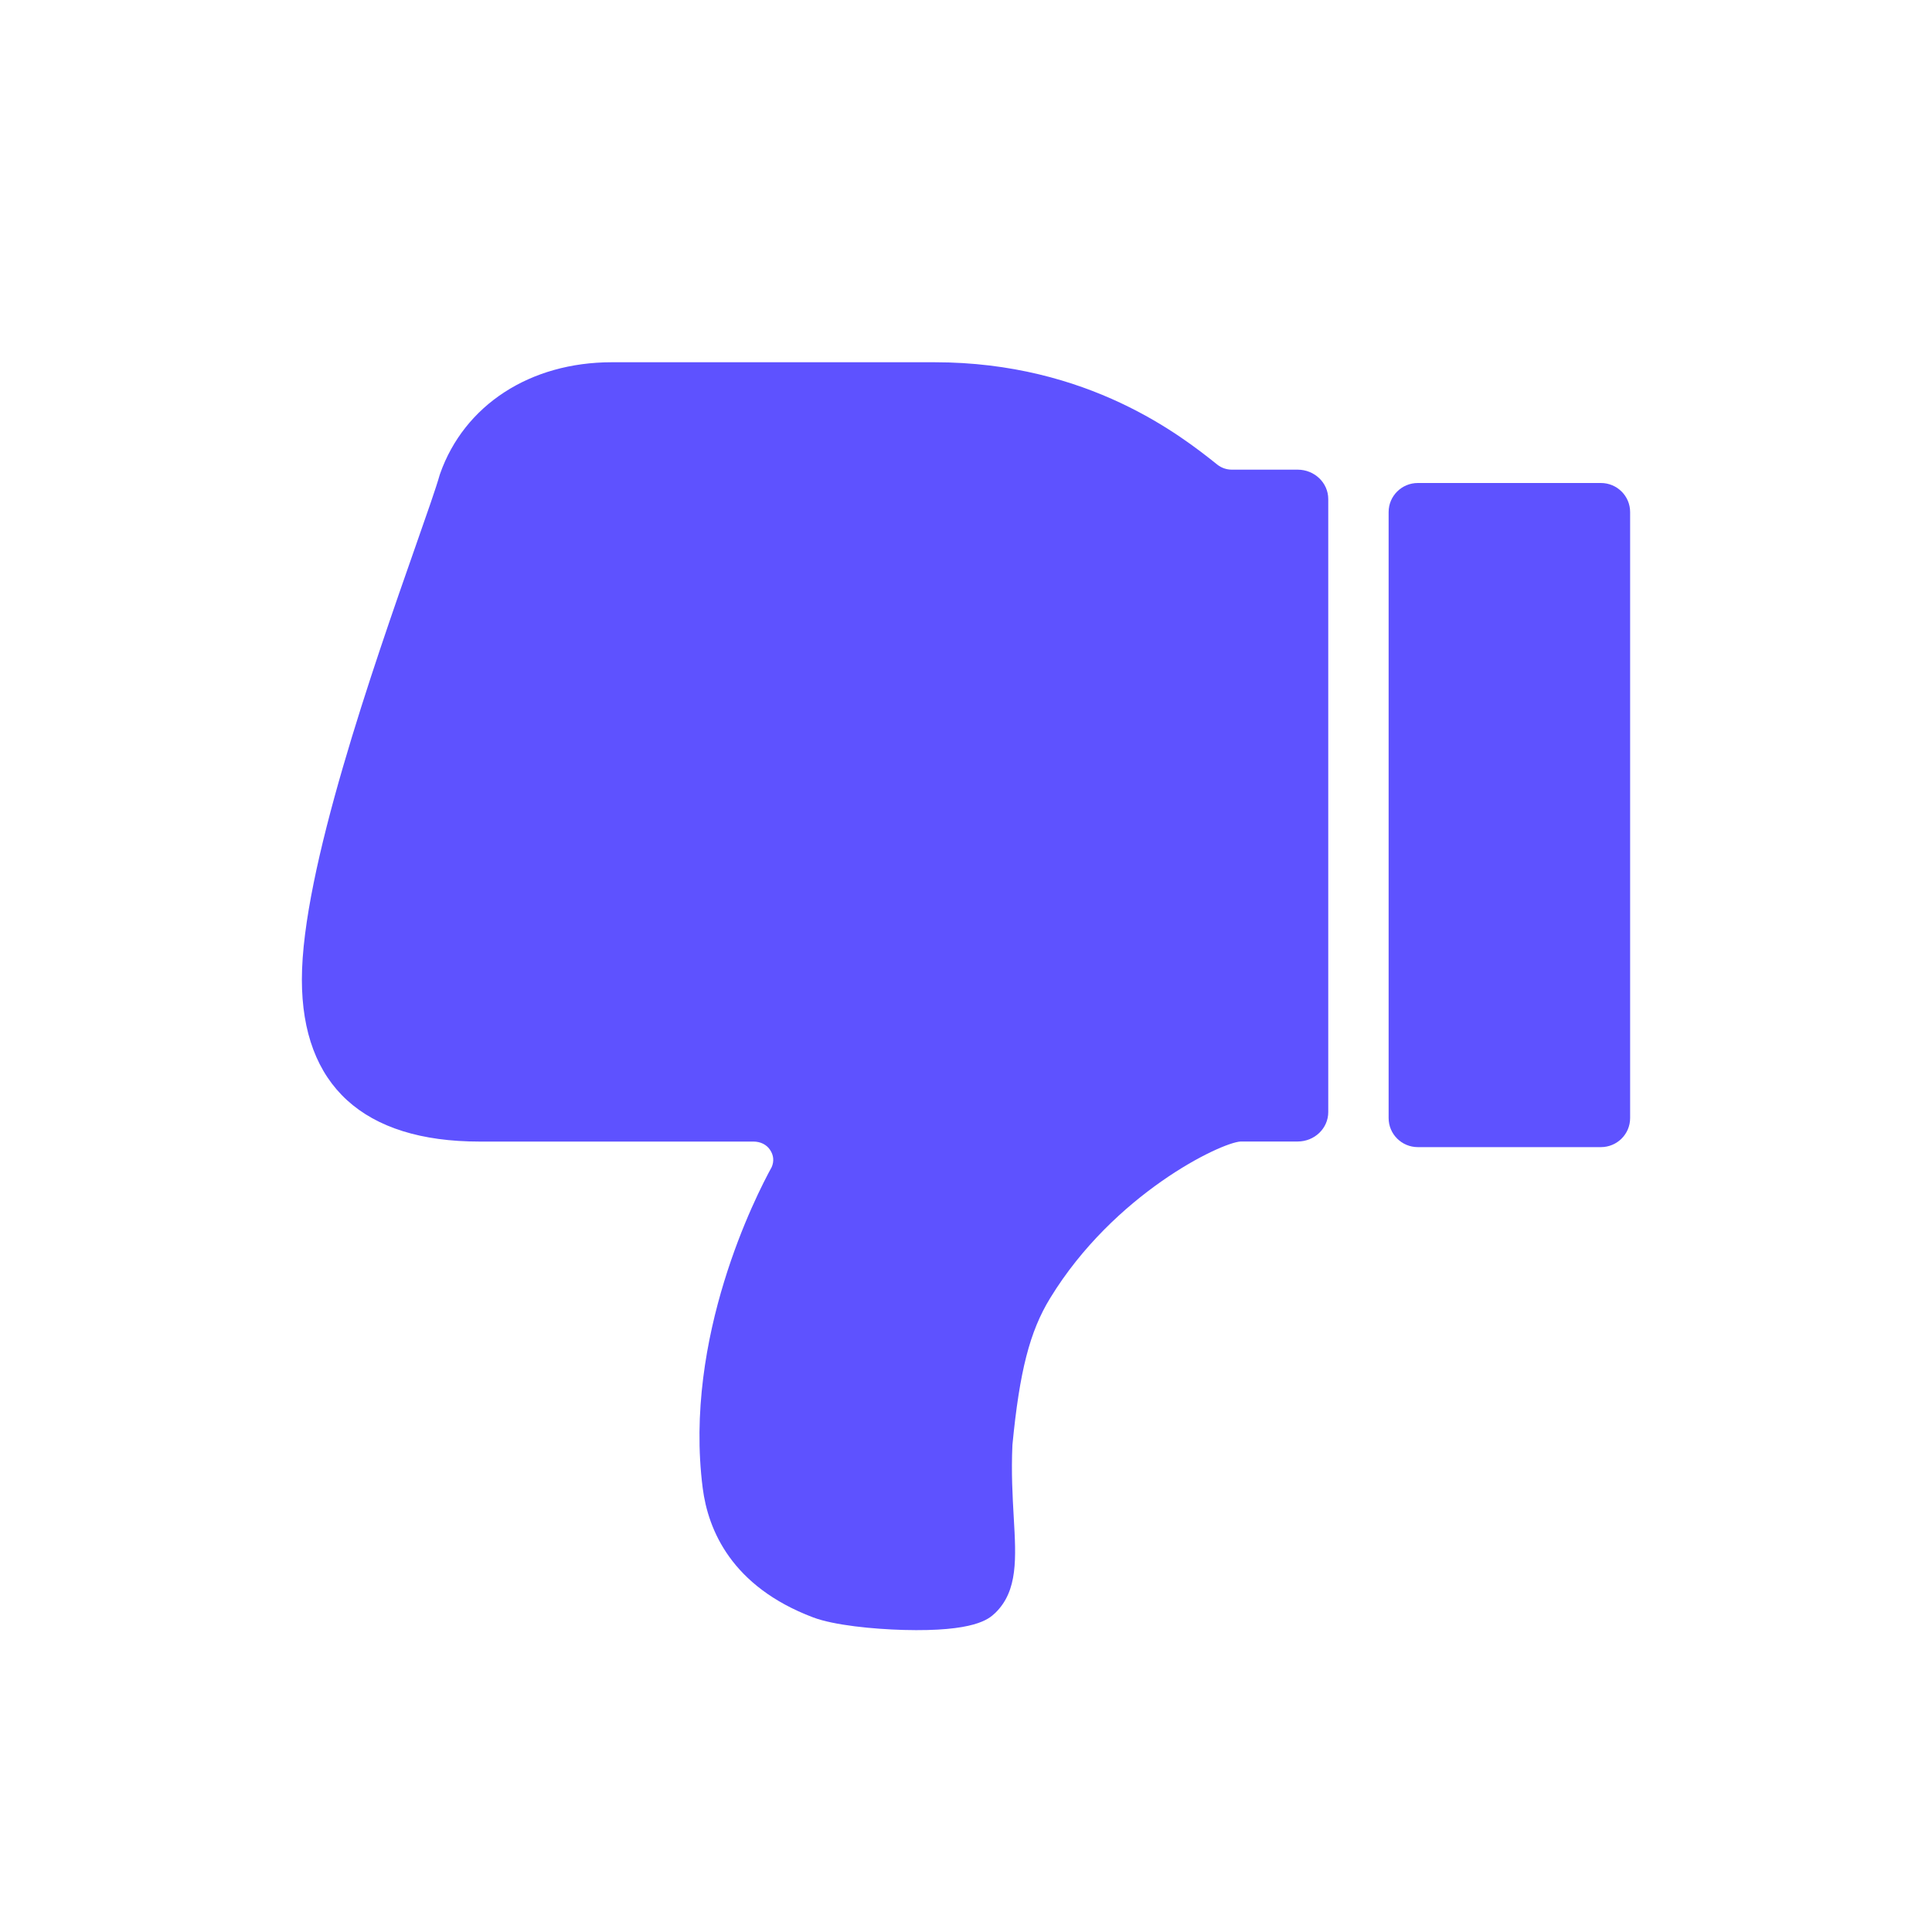
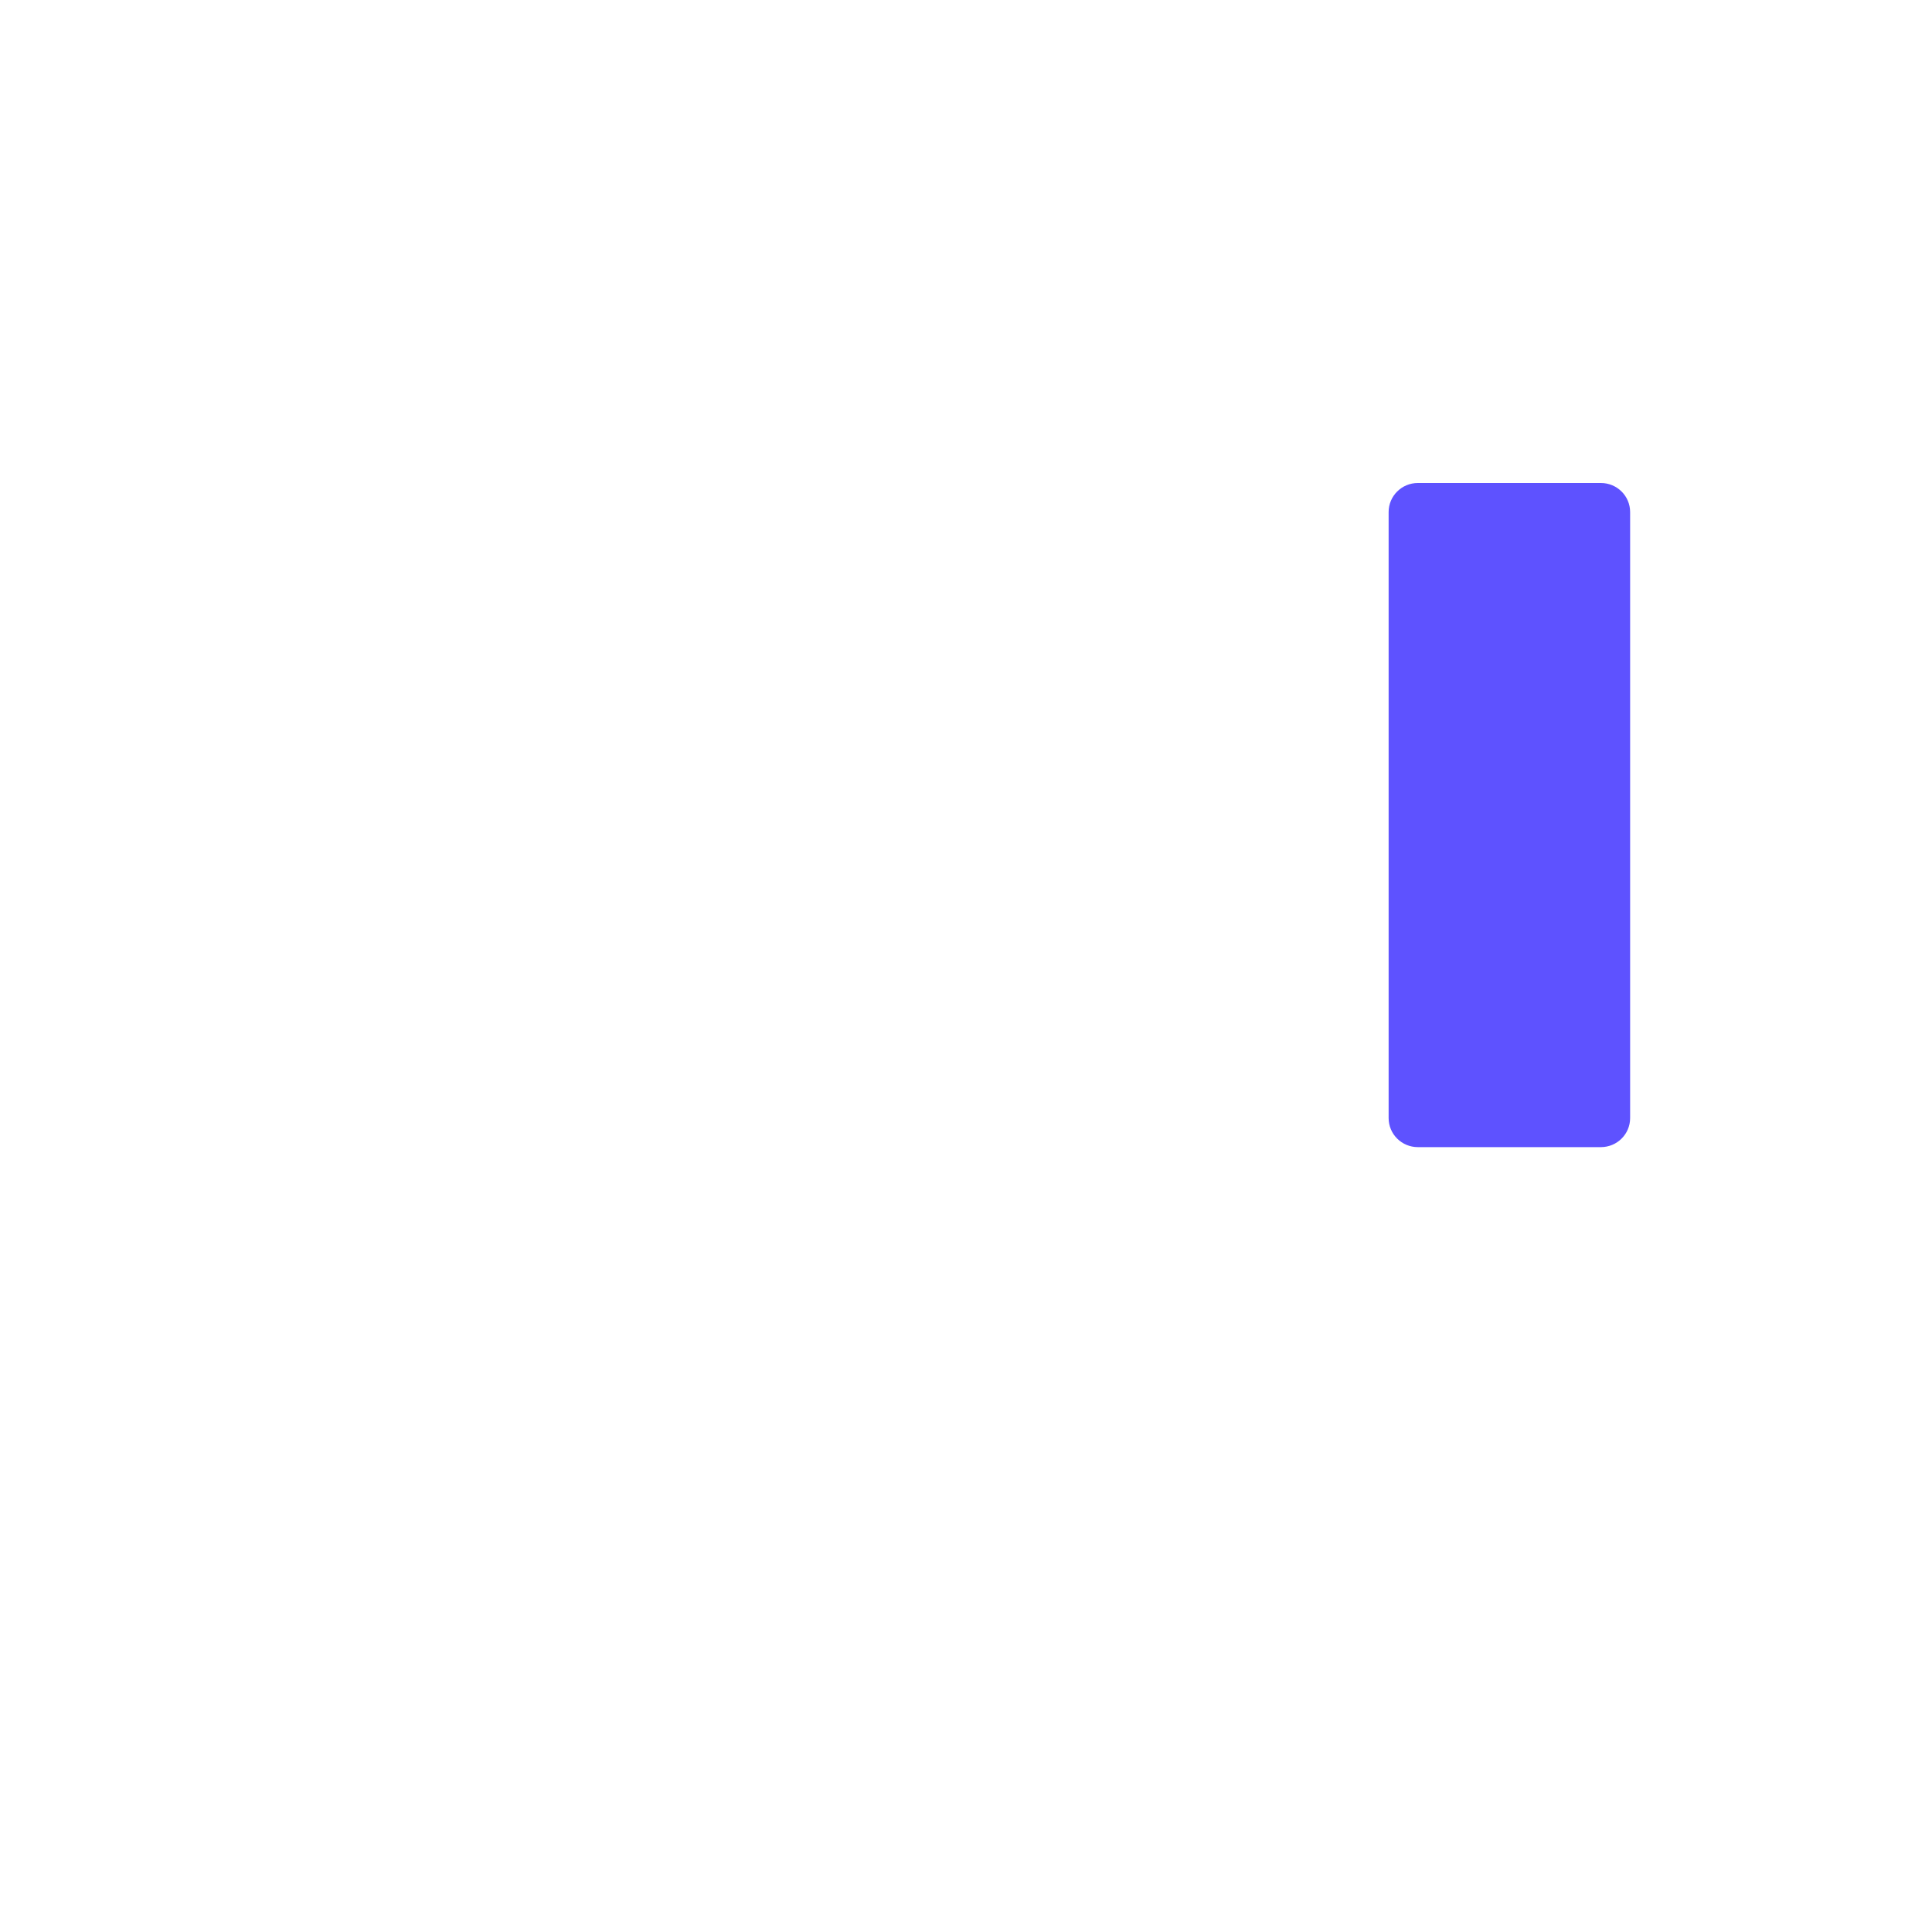
<svg xmlns="http://www.w3.org/2000/svg" width="32" height="32" viewBox="0 0 32 32" fill="none">
-   <path d="M10.133 6L15.479 6C18.033 6 19.581 7.232 20.163 7.696C20.164 7.696 20.164 7.696 20.164 7.697C20.232 7.75 20.316 7.779 20.403 7.779L21.493 7.779C21.773 7.779 22 7.997 22 8.266L22 18.42C22 18.689 21.773 18.907 21.493 18.907L20.549 18.907C20.218 18.925 18.45 19.773 17.394 21.501C17.056 22.052 16.887 22.712 16.769 23.932C16.748 24.387 16.771 24.784 16.791 25.135C16.83 25.811 16.861 26.346 16.488 26.712C16.484 26.716 16.48 26.719 16.476 26.723C16.377 26.815 16.143 27.029 14.963 26.997C14.468 26.983 13.815 26.921 13.465 26.788C12.117 26.277 11.728 25.342 11.639 24.647C11.319 22.147 12.527 19.794 12.781 19.332C12.824 19.234 12.814 19.134 12.755 19.046C12.697 18.958 12.596 18.908 12.479 18.908L7.943 18.908C6.018 18.908 5 17.979 5 16.223C5 14.421 6.183 11.046 6.889 9.03C7.076 8.496 7.224 8.075 7.281 7.872C7.284 7.864 7.287 7.855 7.289 7.847C7.691 6.708 8.78 6 10.133 6Z" fill="#5E52FF" />
  <path d="M23.484 8L26.516 8C26.783 8 27 8.215 27 8.481L27 18.519C27 18.785 26.783 19 26.516 19L23.484 19C23.217 19 23 18.785 23 18.519L23 8.481C23 8.215 23.217 8 23.484 8Z" fill="#5E52FF" />
</svg>